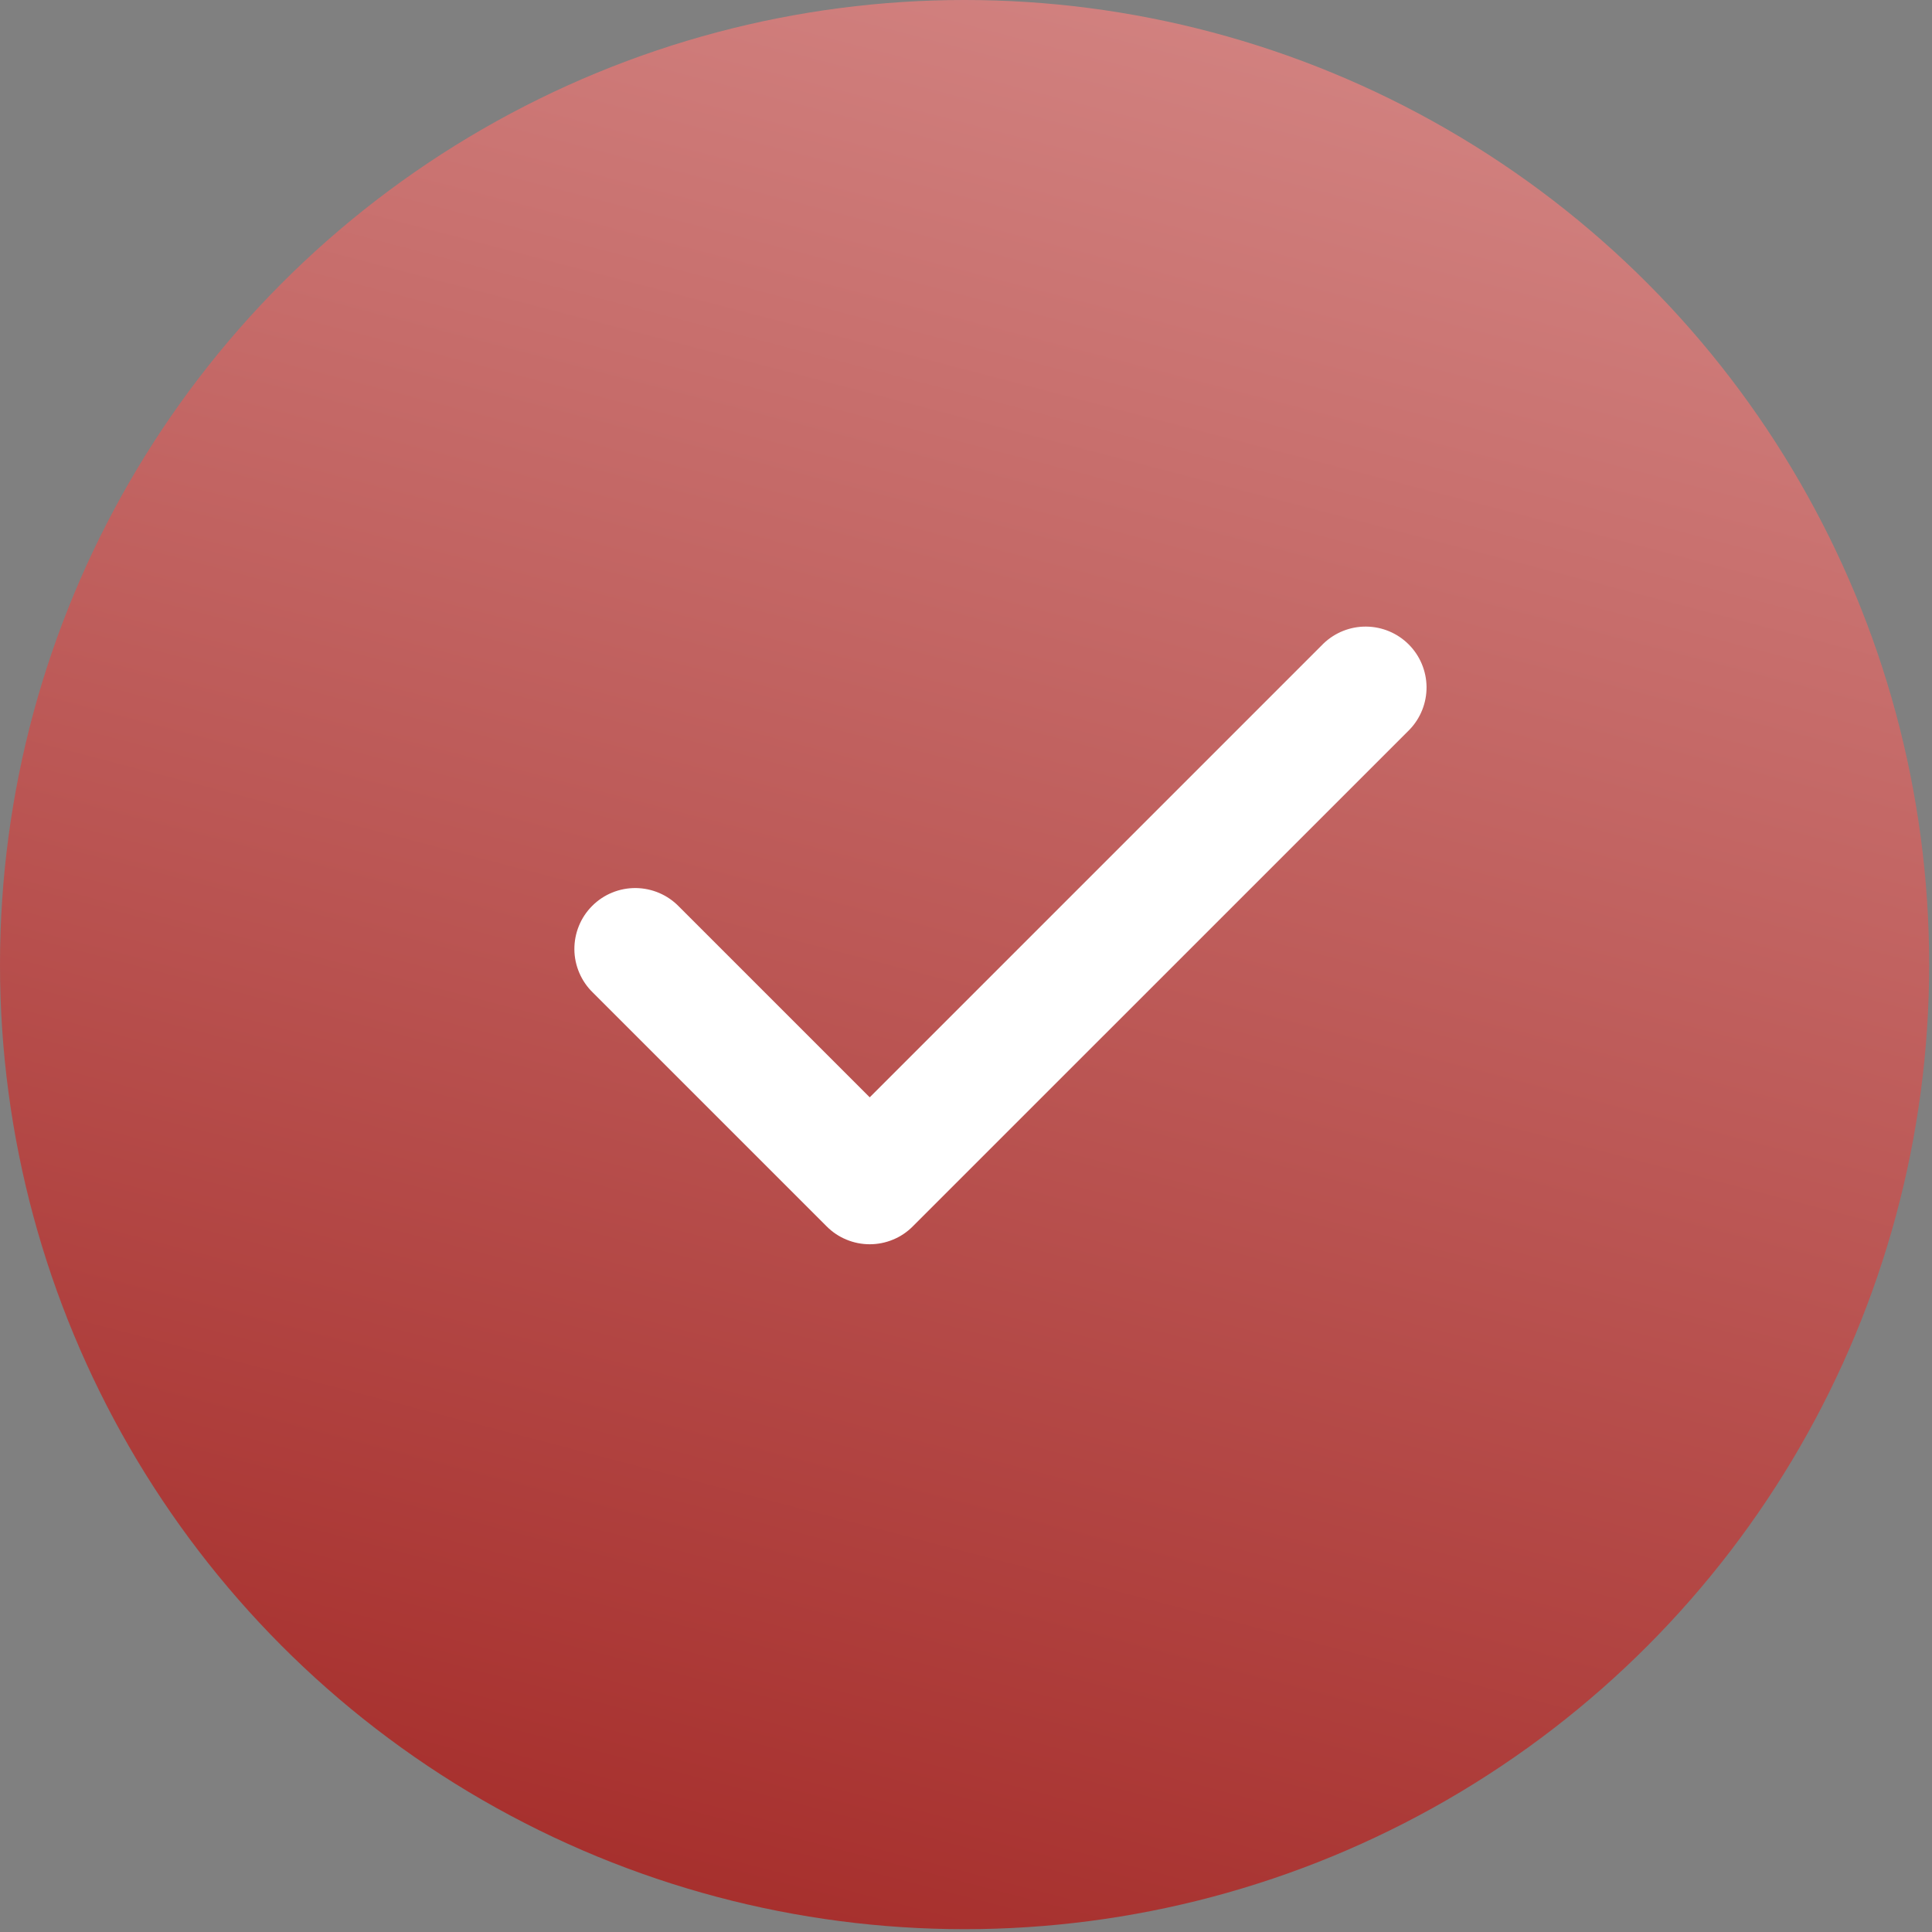
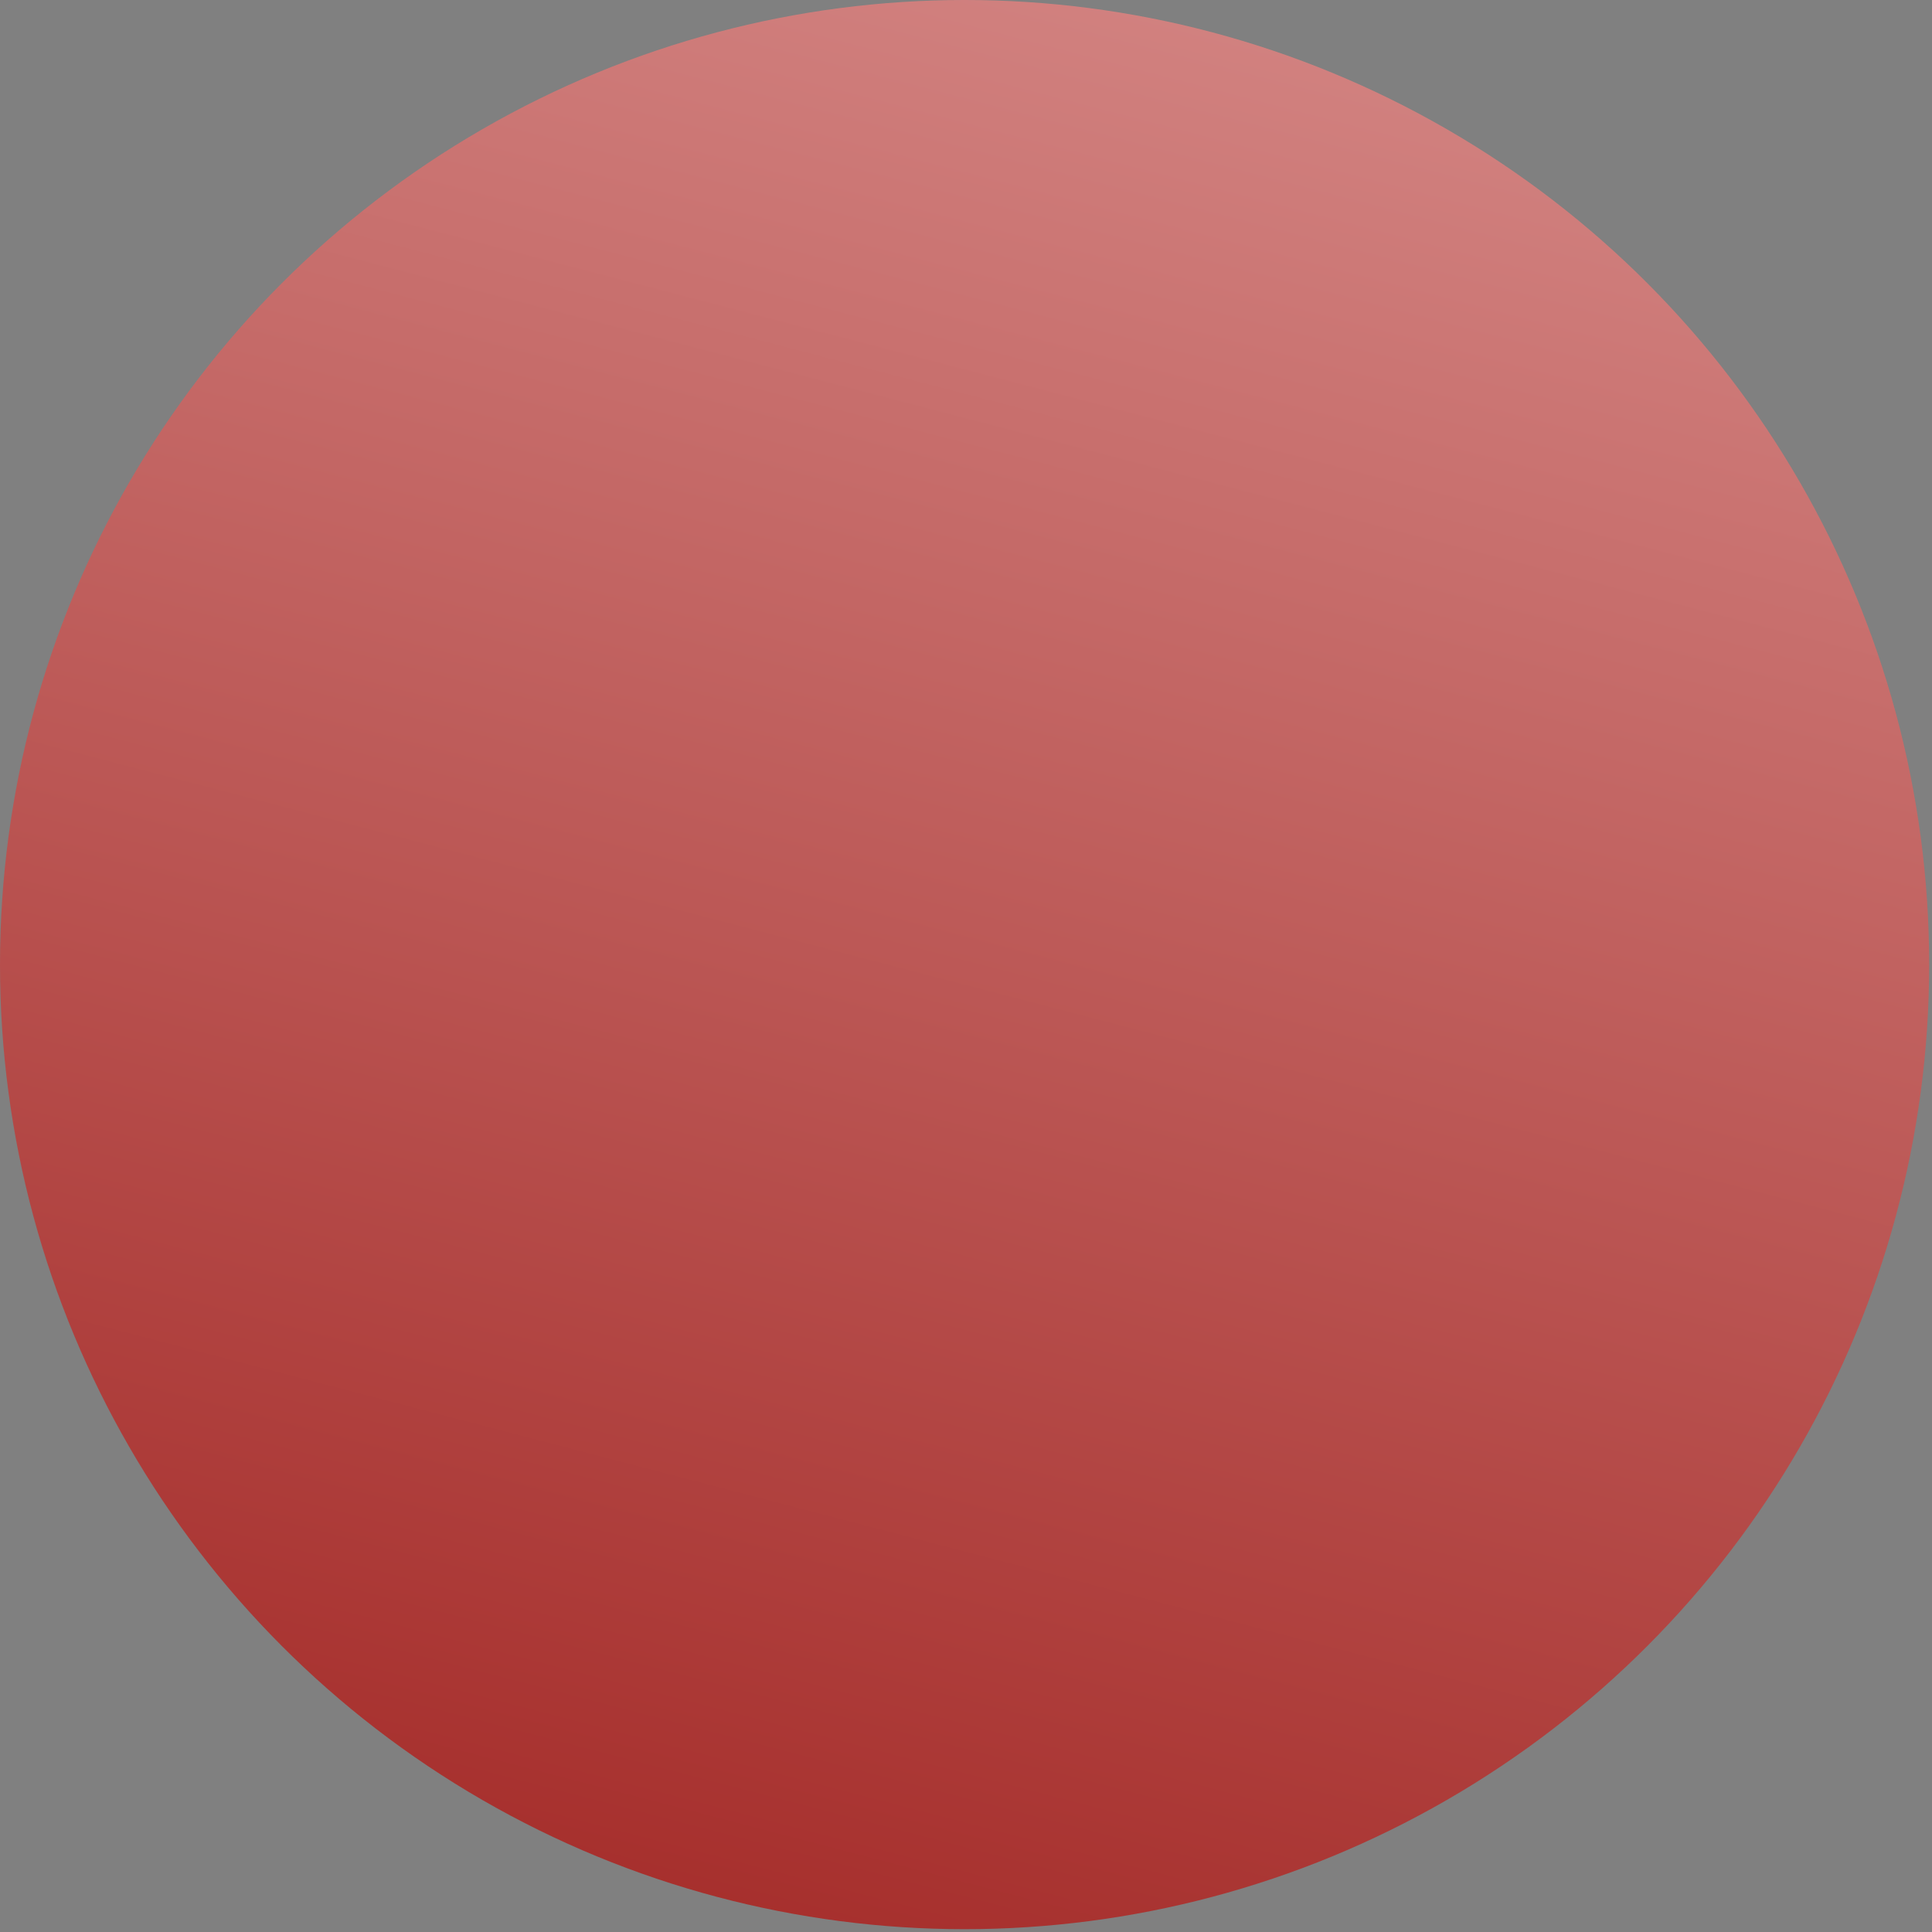
<svg xmlns="http://www.w3.org/2000/svg" width="37" height="37" viewBox="0 0 37 37" fill="none">
  <rect x="0" y="0" width="37" height="37" fill="#808080" stroke="none" />
  <circle cx="18.473" cy="18.473" r="18.473" transform="matrix(-1 0 0 1 36.946 0)" fill="url(#paint0_linear_4647_222)" />
-   <path d="M16.656 23.829C16.503 23.829 16.352 23.799 16.21 23.74C16.069 23.682 15.94 23.596 15.832 23.487L11.356 19.011C11.245 18.904 11.156 18.775 11.095 18.633C11.034 18.491 11.001 18.338 11 18.183C10.999 18.028 11.028 17.875 11.087 17.731C11.145 17.588 11.232 17.458 11.341 17.349C11.451 17.239 11.581 17.152 11.724 17.094C11.867 17.035 12.021 17.006 12.176 17.007C12.331 17.009 12.483 17.041 12.626 17.102C12.768 17.163 12.897 17.252 13.004 17.363L16.656 21.015L25.344 12.327C25.564 12.115 25.858 11.997 26.164 12C26.47 12.003 26.762 12.125 26.978 12.341C27.194 12.557 27.317 12.85 27.32 13.156C27.322 13.461 27.205 13.756 26.992 13.976L17.48 23.487C17.372 23.596 17.244 23.682 17.102 23.74C16.961 23.799 16.809 23.829 16.656 23.829Z" fill="white" />
  <defs>
    <linearGradient id="paint0_linear_4647_222" x1="11.292" y1="59.189" x2="-13.045" y2="-34.003" gradientUnits="userSpaceOnUse">
      <stop stop-color="#910603" />
      <stop offset="1" stop-color="#FFD9D8" />
    </linearGradient>
  </defs>
</svg>